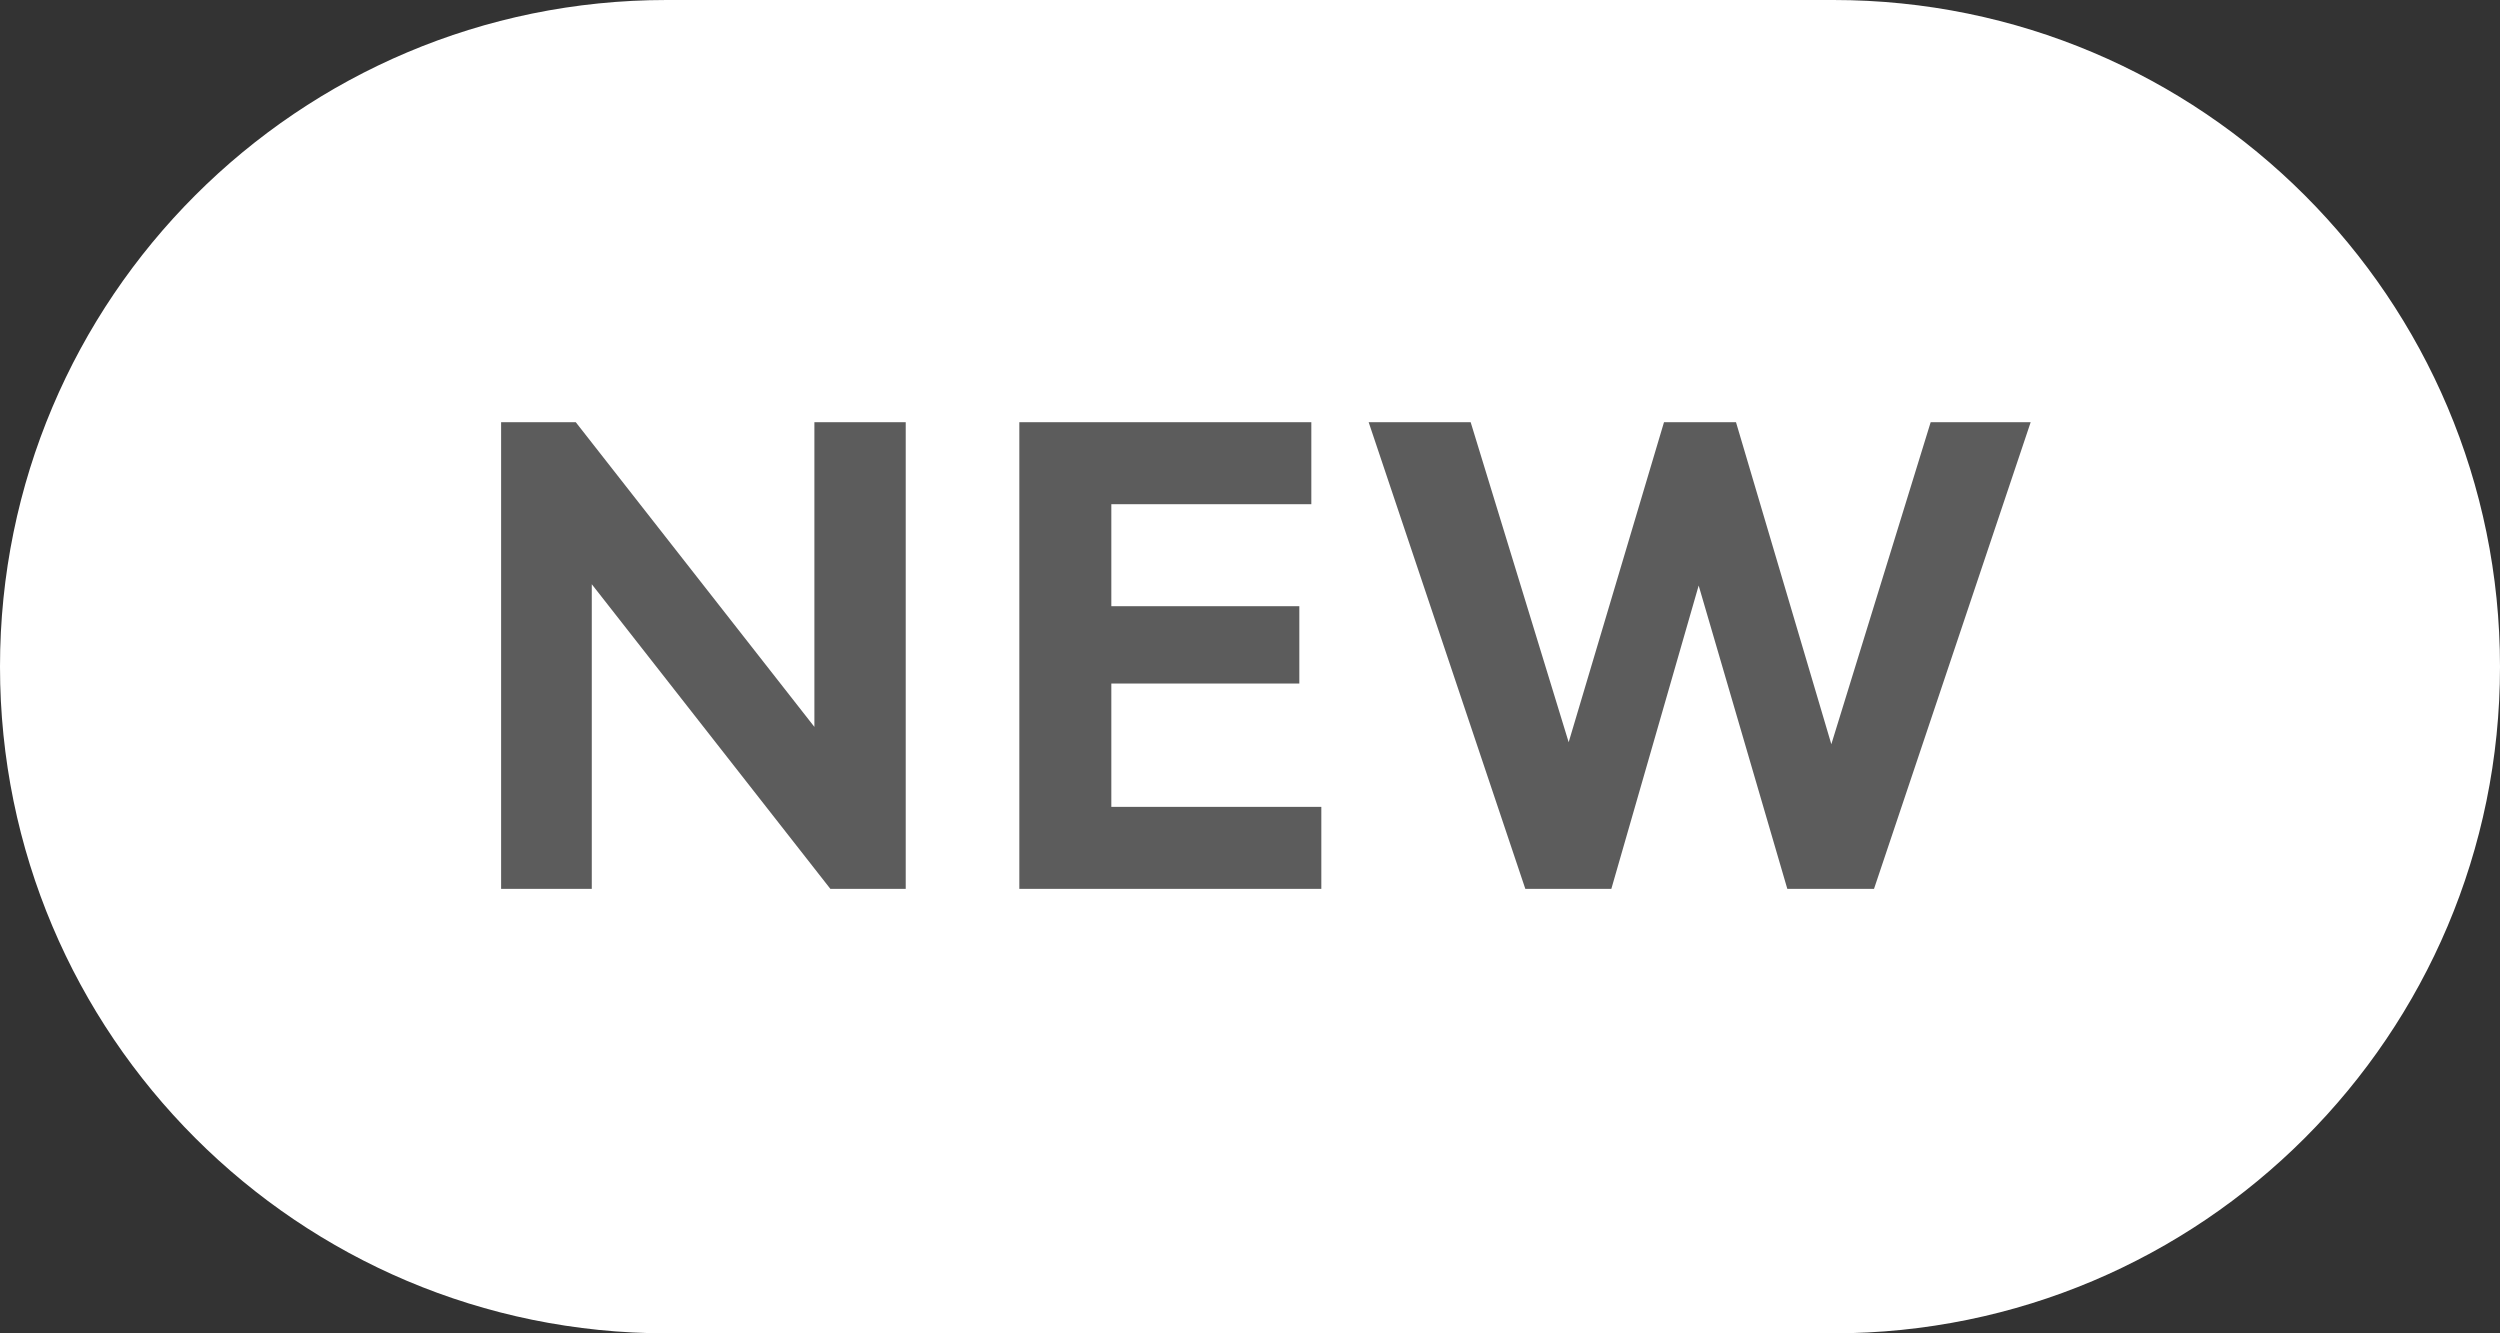
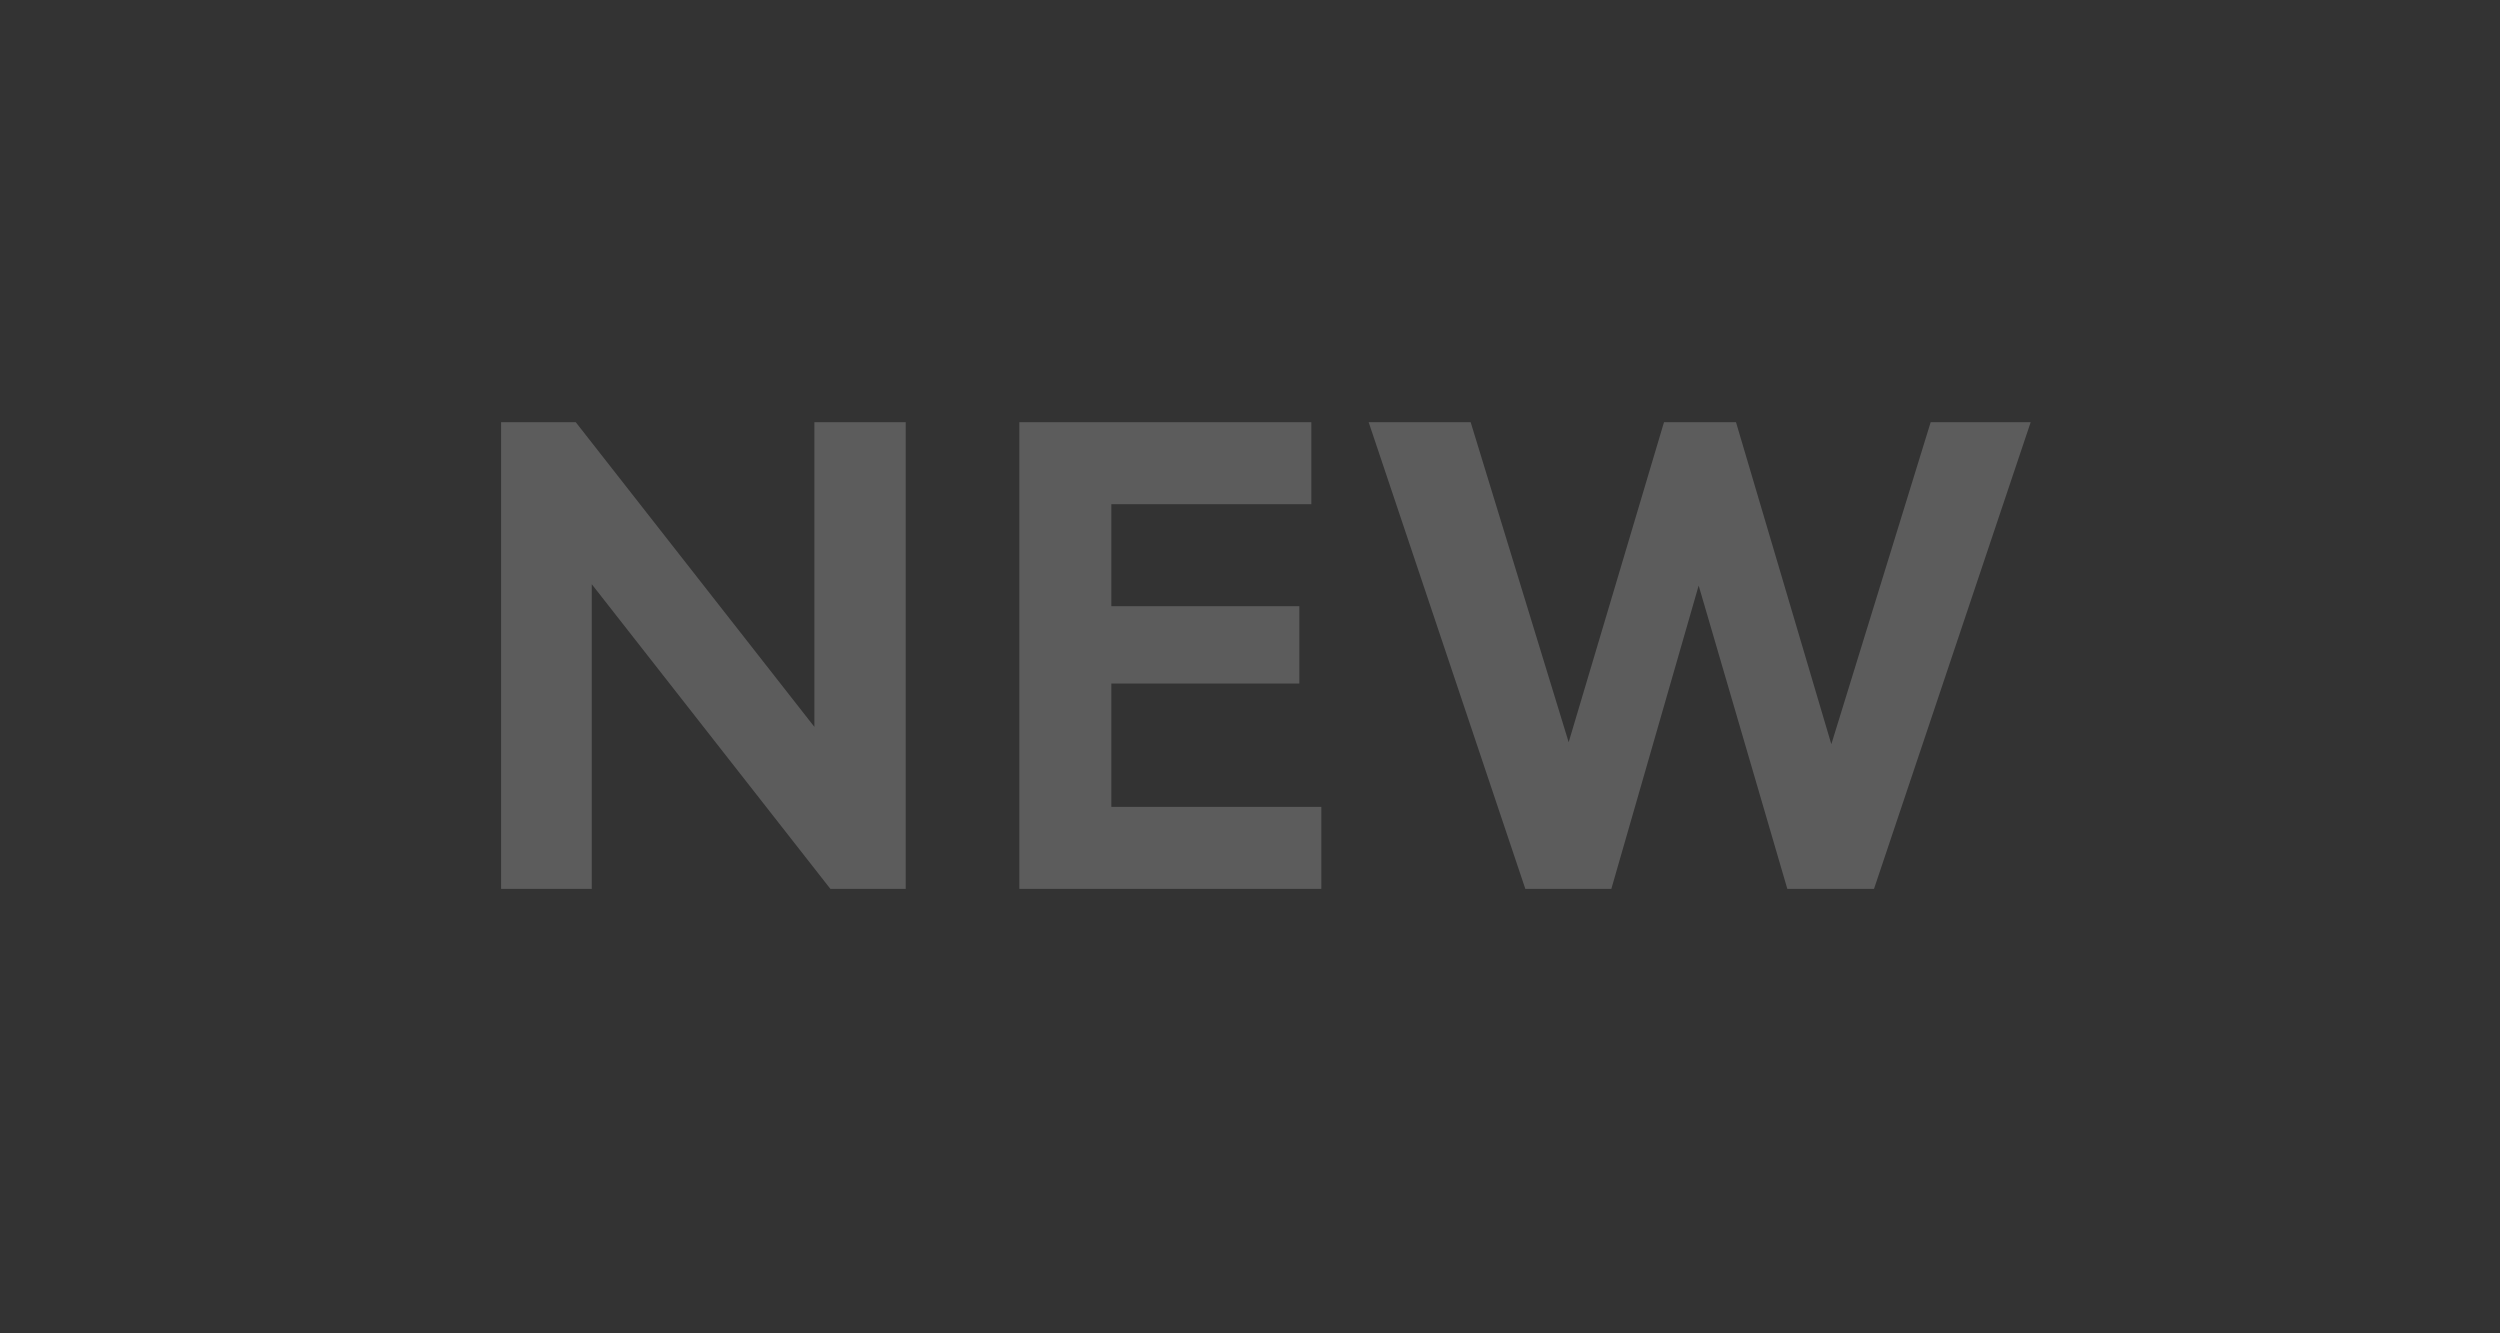
<svg xmlns="http://www.w3.org/2000/svg" width="45" height="24" viewBox="0 0 45 24" fill="none">
  <rect x="0" y="0" width="45" height="24" fill="#333333" stroke="none" />
  <g clip-path="url(#clip0_2030_8922)">
-     <path d="M33 0H12C5.373 0 0 5.373 0 12C0 18.627 5.373 24 12 24H33C39.627 24 45 18.627 45 12C45 5.373 39.627 0 33 0Z" fill="white" />
    <path d="M14.659 7.6H16.303V16H14.947L10.652 10.516V16H9.02V7.6H10.364L14.659 13.084V7.6ZM20.004 14.524H23.784V16H18.348V7.6H23.604V9.076H20.004V10.912H23.388V12.304H20.004V14.524ZM34.752 7.6H36.552L33.732 16H32.172L30.576 10.54L29.004 16H27.456L24.636 7.6H26.472L28.236 13.36L29.952 7.6H31.248L32.964 13.396L34.752 7.6Z" fill="#5C5C5C" />
  </g>
  <defs>
    <clipPath id="clip0_2030_8922">
      <rect width="45" height="24" fill="white" />
    </clipPath>
  </defs>
</svg>